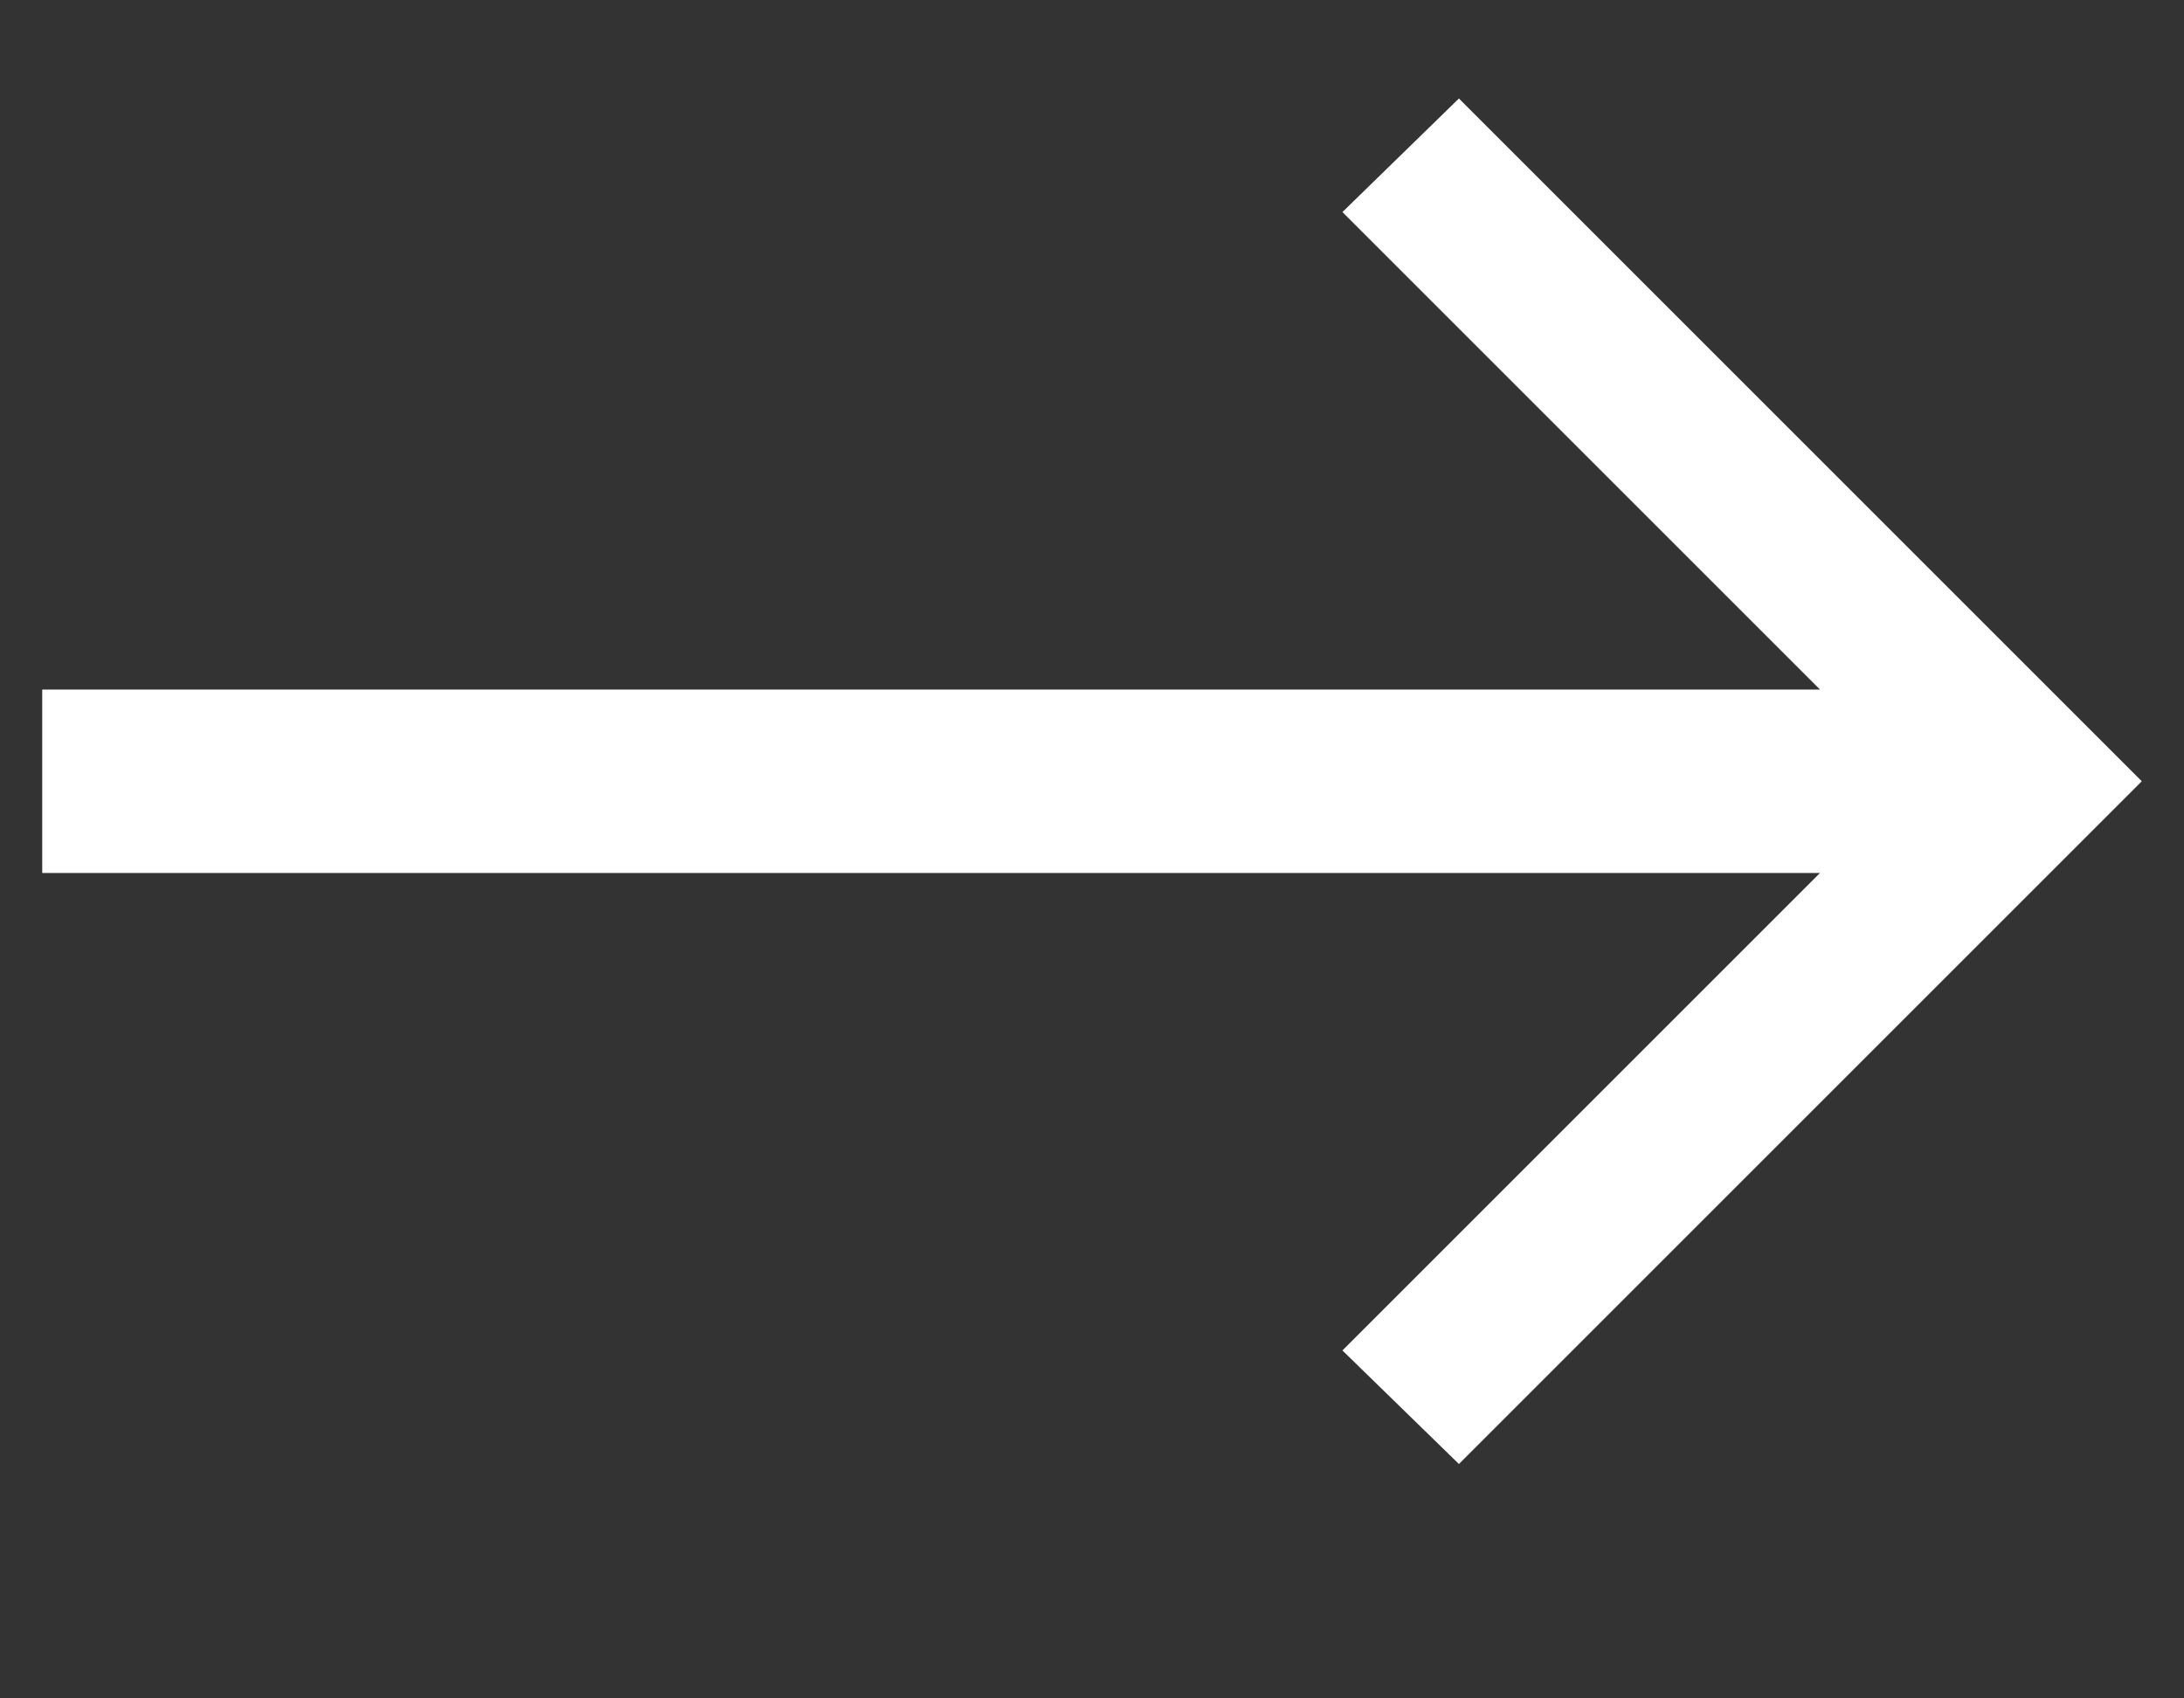
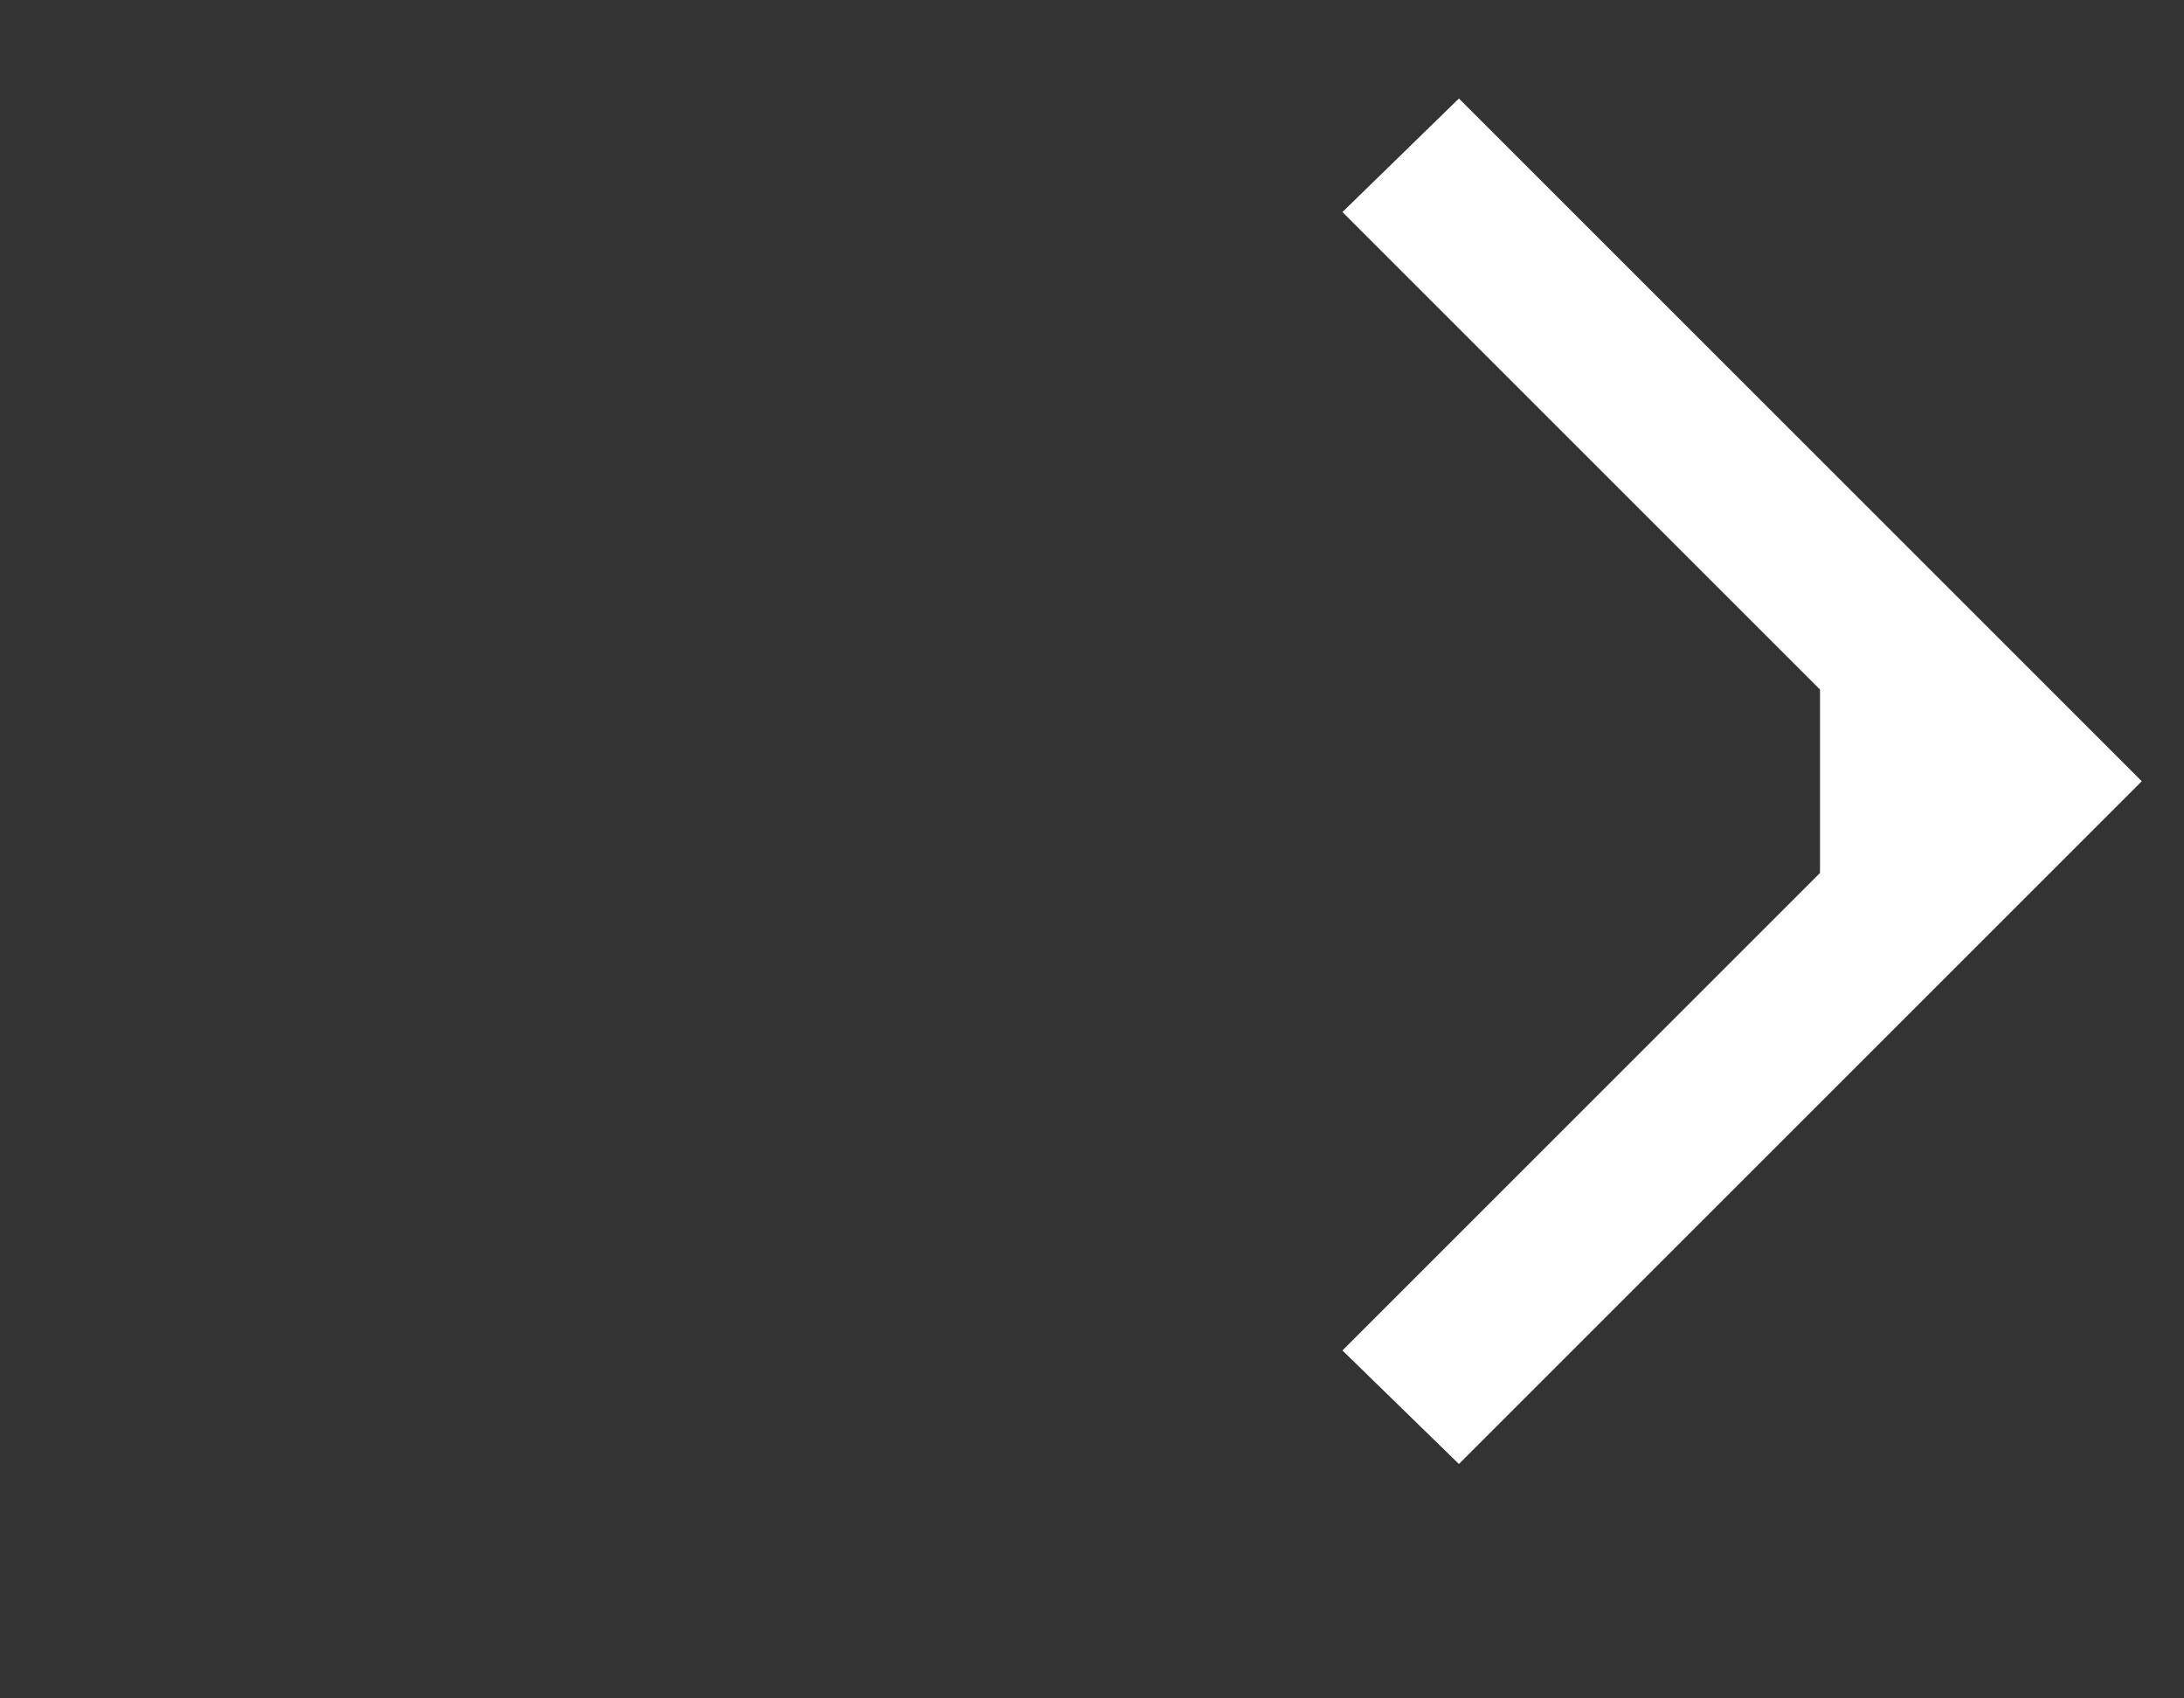
<svg xmlns="http://www.w3.org/2000/svg" width="9" height="7" viewBox="0 0 9 7" fill="none">
  <rect x="0" y="0" width="9" height="7" fill="#333333" stroke="none" />
-   <path d="M0.174 3.598H7.5L5.532 5.566L6.012 6.034L8.826 3.22L6.012 0.406L5.532 0.874L7.5 2.842H0.174V3.598Z" fill="white" />
+   <path d="M0.174 3.598H7.5L5.532 5.566L6.012 6.034L8.826 3.22L6.012 0.406L5.532 0.874L7.5 2.842V3.598Z" fill="white" />
</svg>